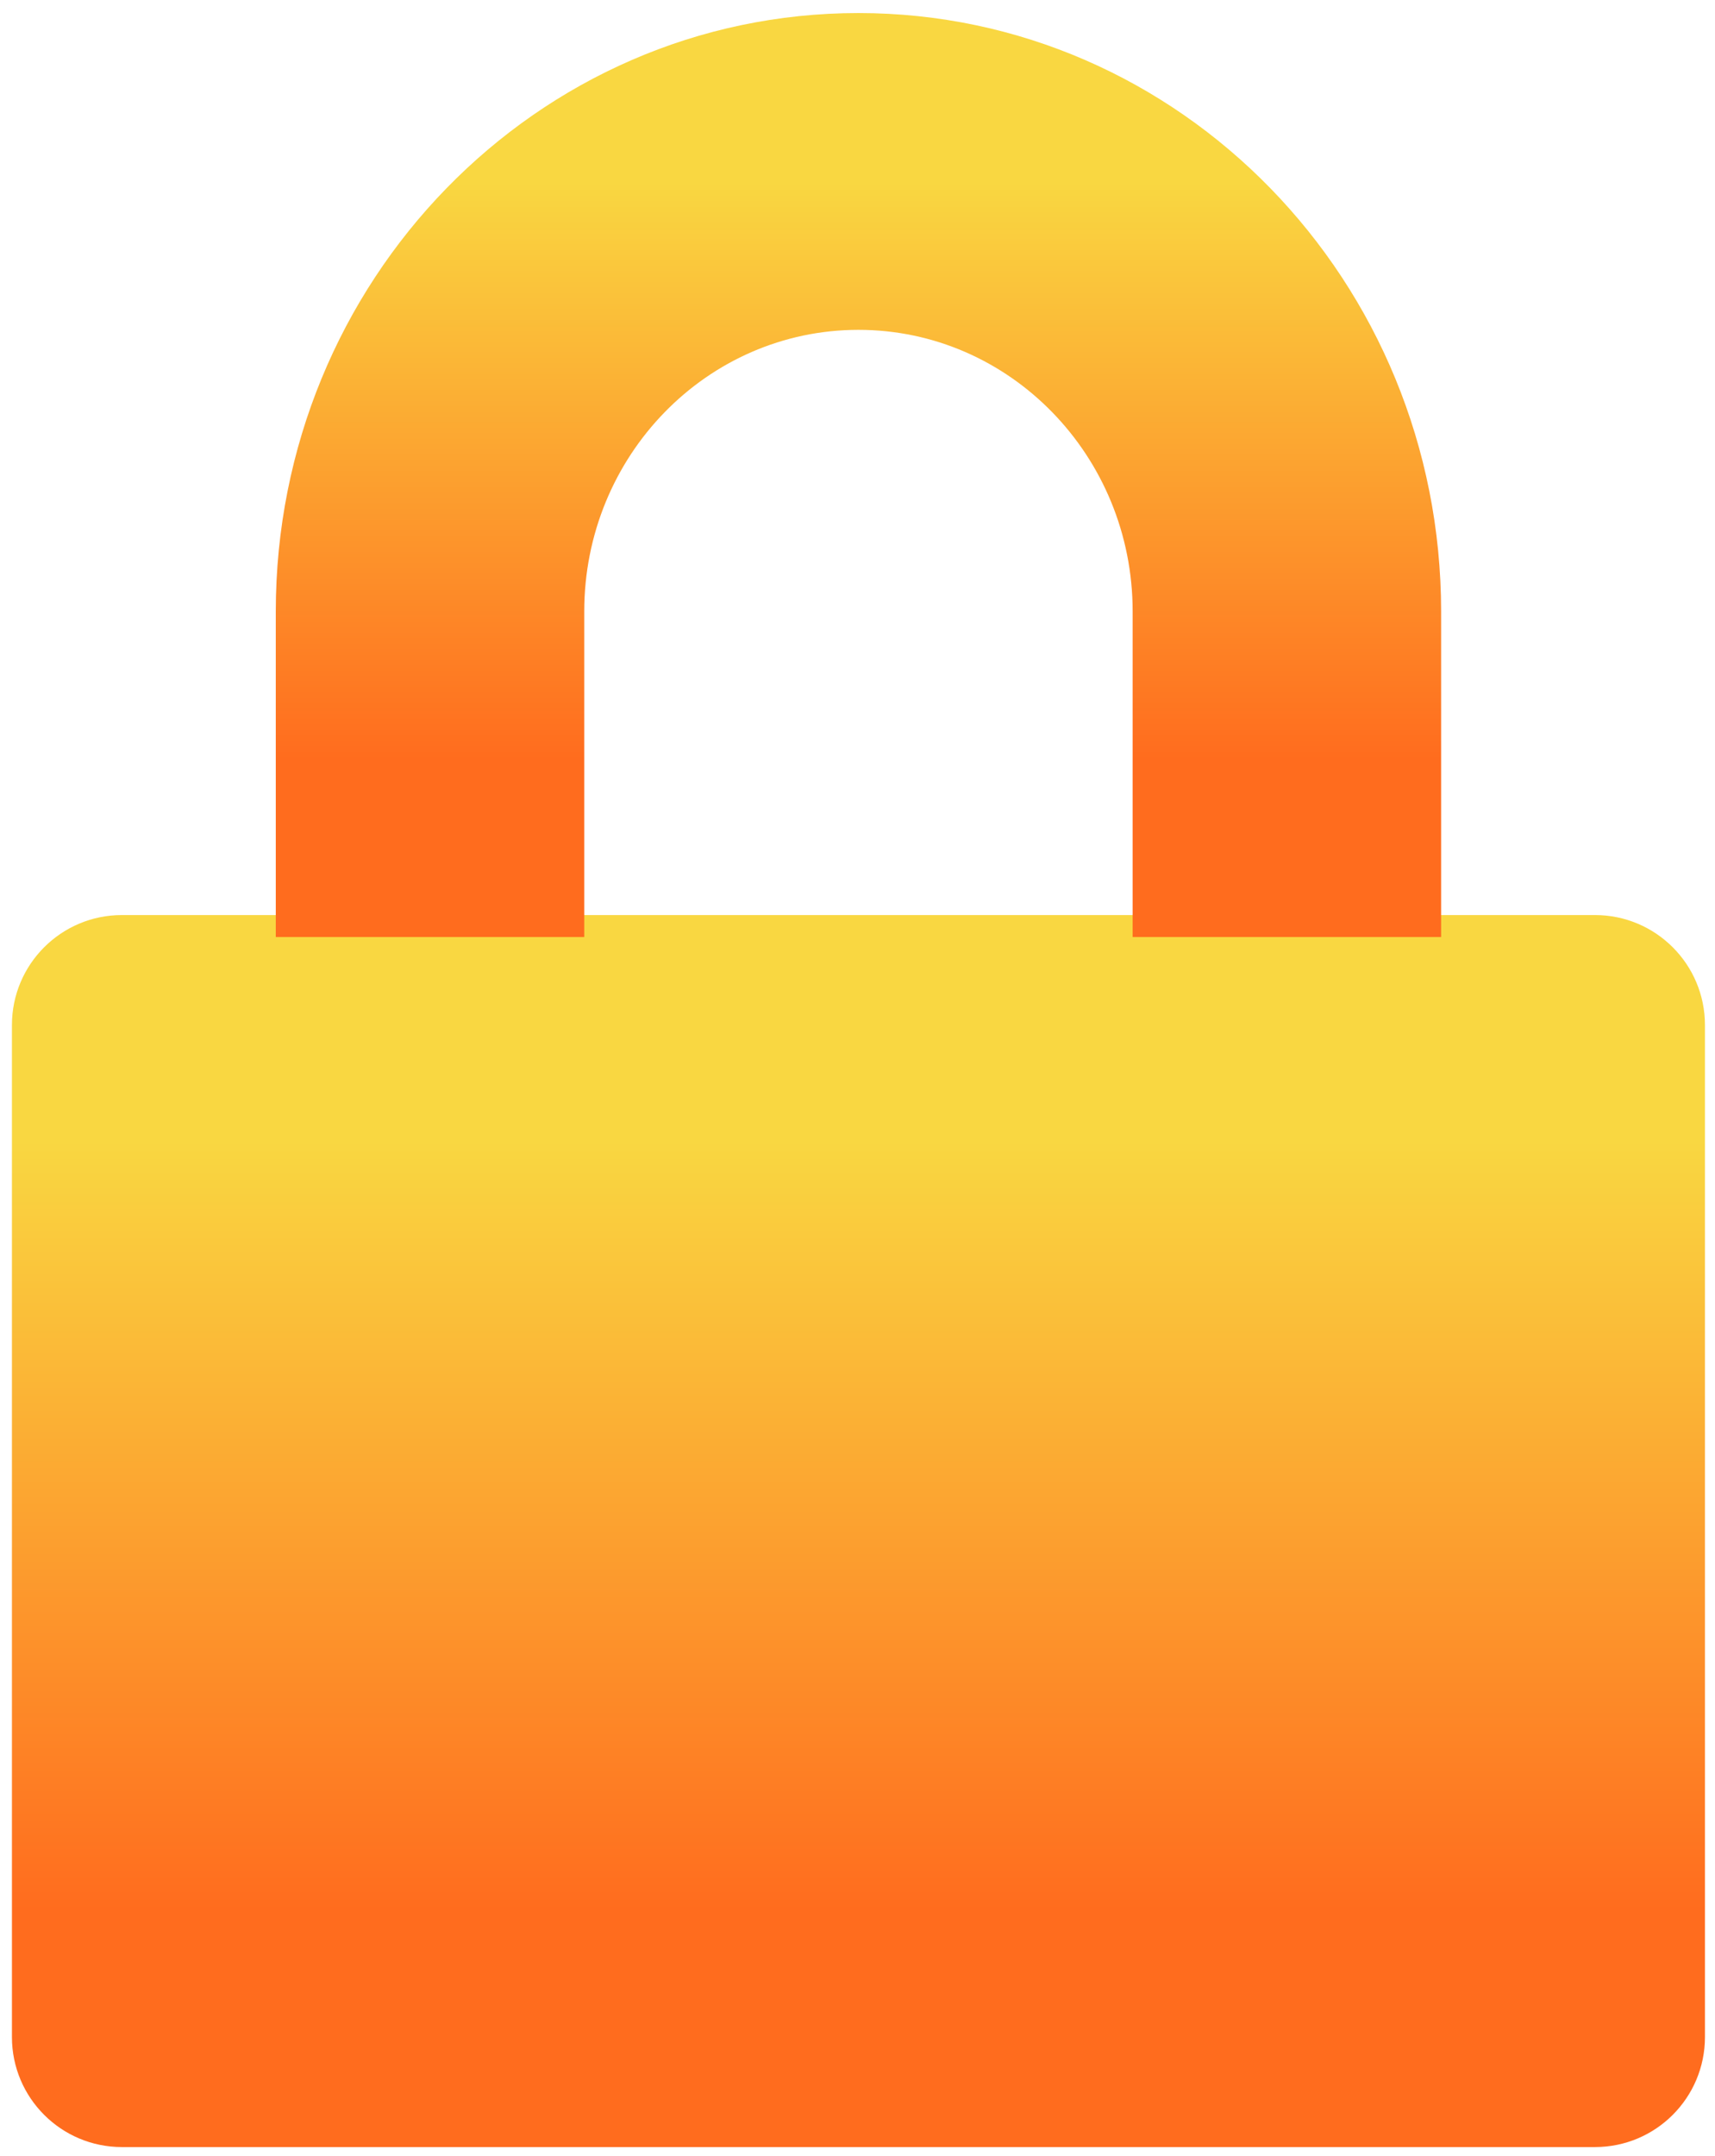
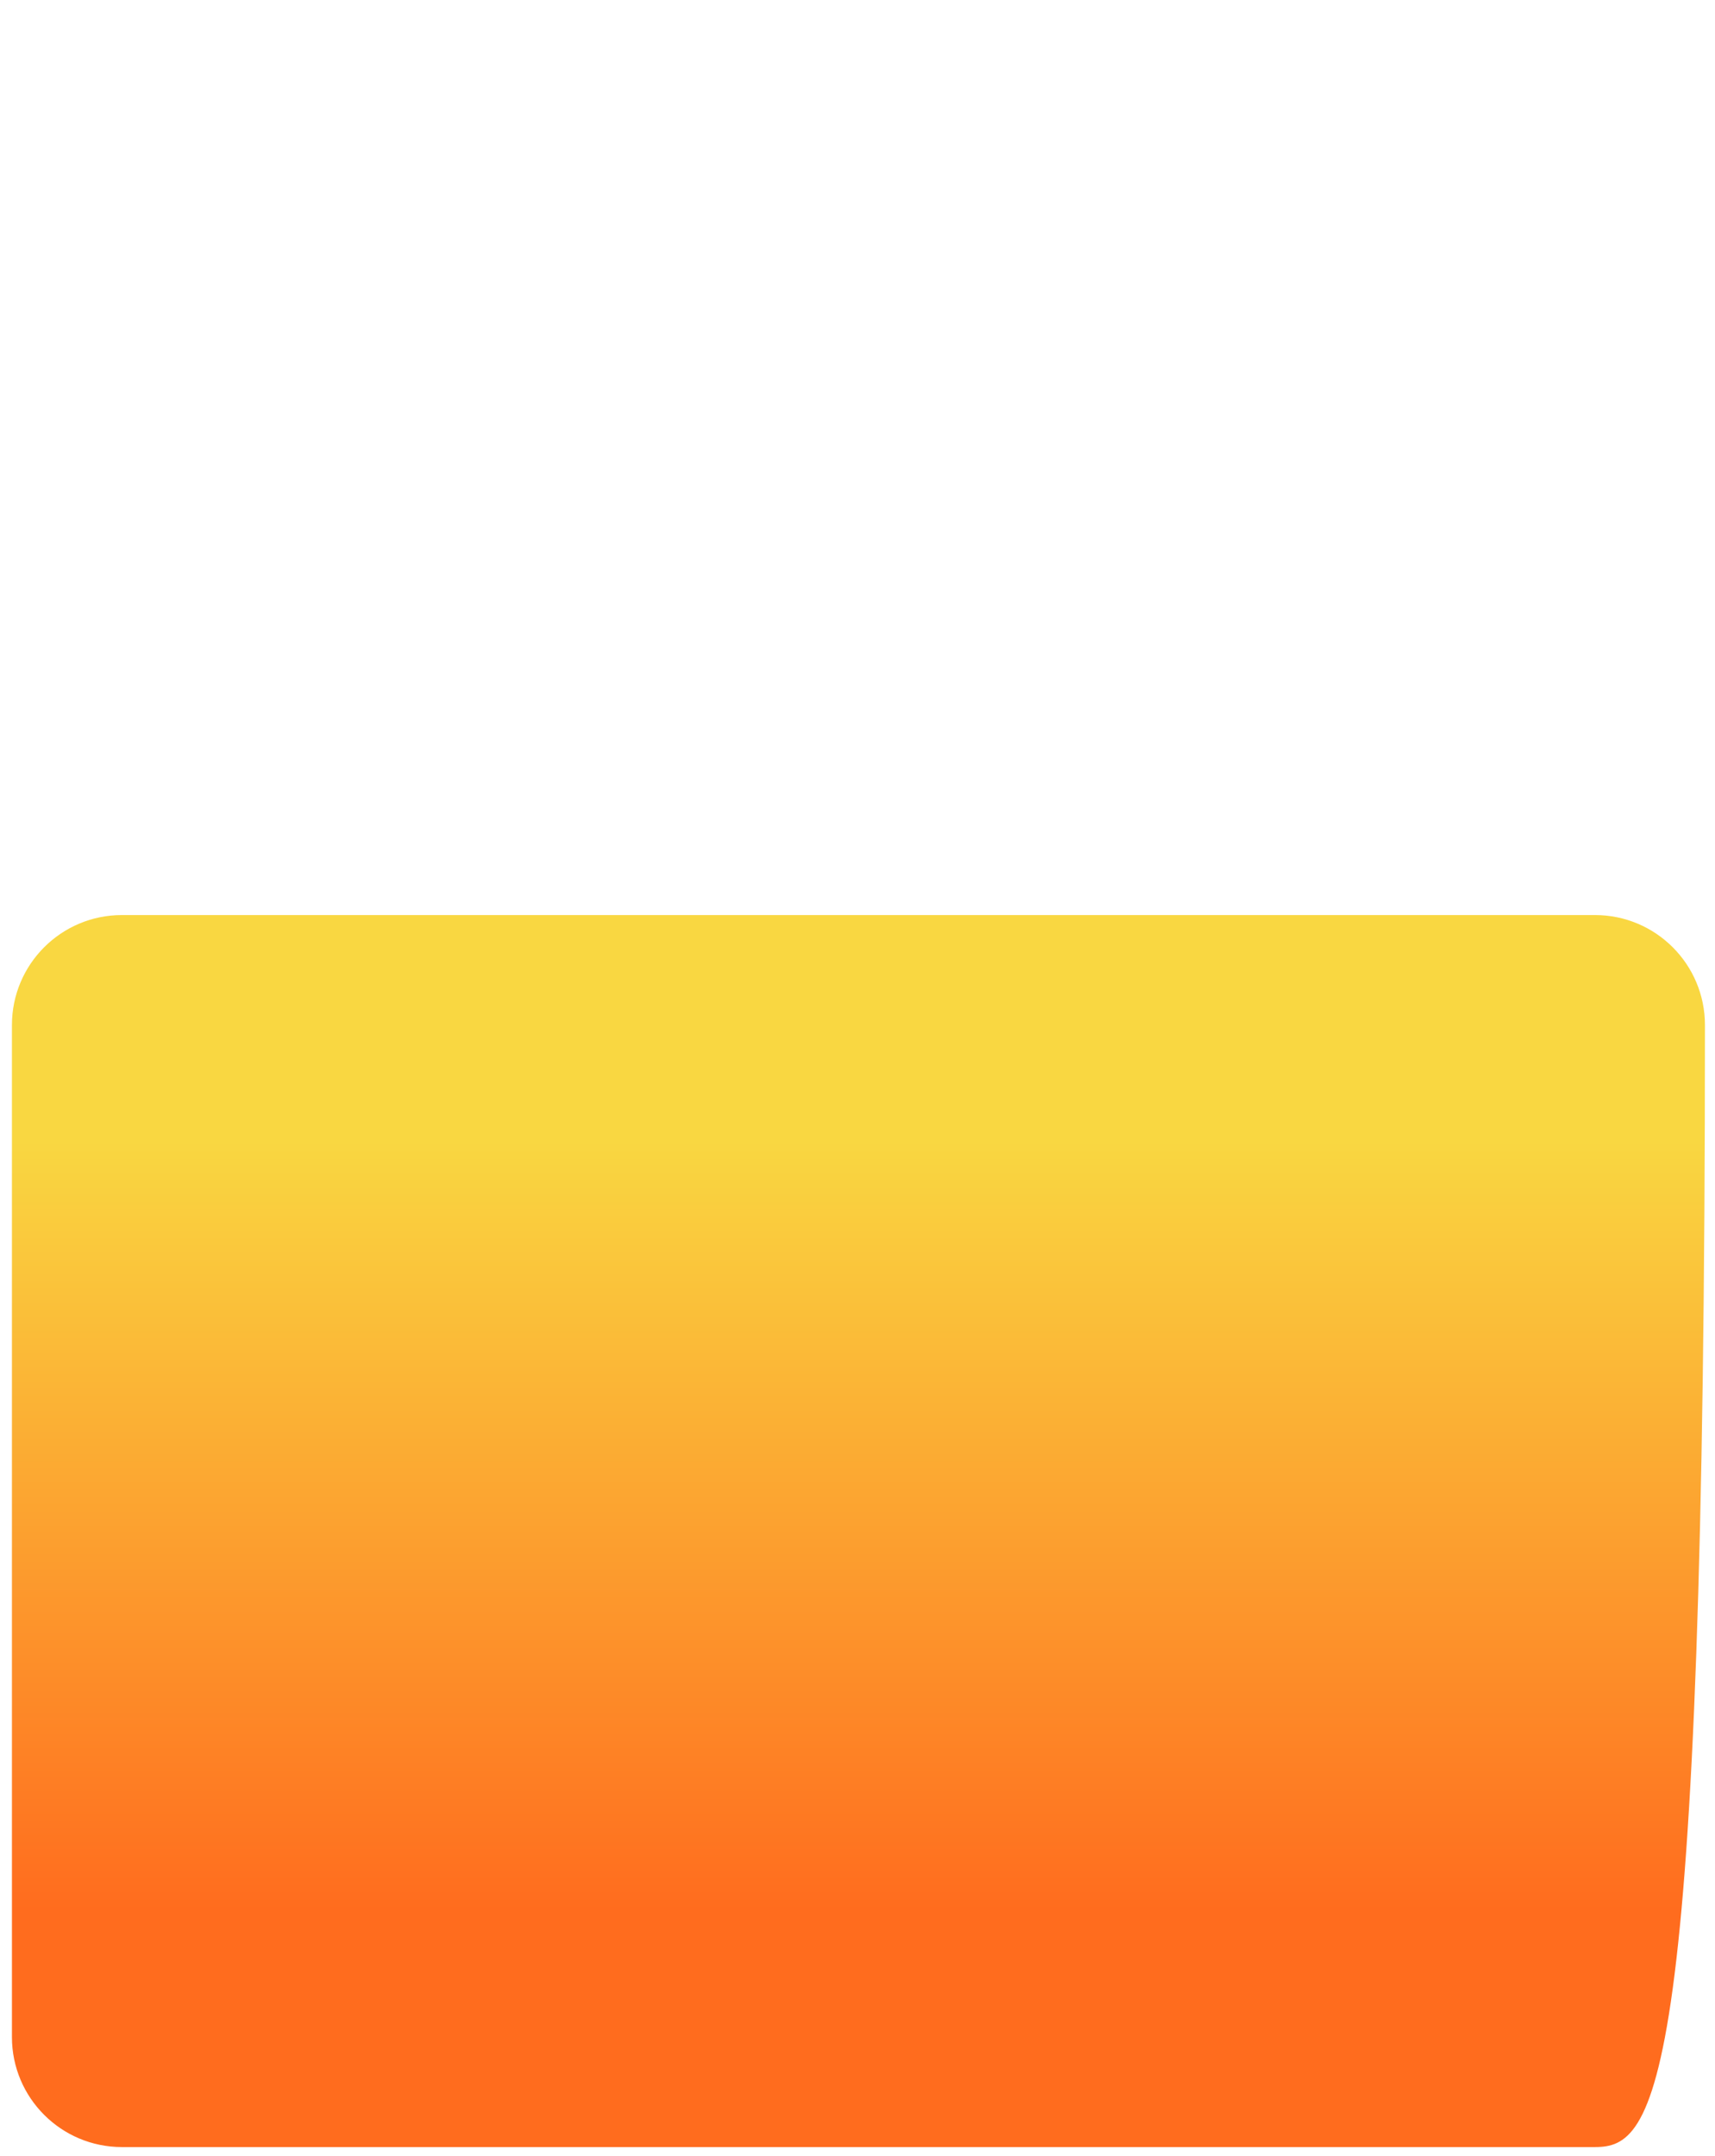
<svg xmlns="http://www.w3.org/2000/svg" width="78" height="98" viewBox="0 0 78 98" fill="none">
-   <path d="M72.543 41.593C75.304 41.593 77.543 43.832 77.543 46.593V92.593C77.543 95.355 75.304 97.593 72.543 97.593H5.543C2.782 97.593 0.543 95.355 0.543 92.593V46.593C0.543 43.832 2.782 41.593 5.543 41.593H72.543Z" fill="url(#paint0_linear_76_1596)" />
+   <path d="M72.543 41.593C75.304 41.593 77.543 43.832 77.543 46.593C77.543 95.355 75.304 97.593 72.543 97.593H5.543C2.782 97.593 0.543 95.355 0.543 92.593V46.593C0.543 43.832 2.782 41.593 5.543 41.593H72.543Z" fill="url(#paint0_linear_76_1596)" />
  <g style="mix-blend-mode:multiply">
-     <path fill-rule="evenodd" clip-rule="evenodd" d="M39.043 14.993C32.156 14.993 26.572 20.724 26.572 27.793V42.593H12.543V27.793C12.543 12.771 24.407 0.593 39.043 0.593C53.678 0.593 65.543 12.771 65.543 27.793V42.593H51.514V27.793C51.514 20.724 45.93 14.993 39.043 14.993Z" fill="url(#paint1_linear_76_1596)" />
-   </g>
+     </g>
  <defs>
    <linearGradient id="paint0_linear_76_1596" x1="39.043" y1="41.593" x2="39.043" y2="97.593" gradientUnits="userSpaceOnUse">
      <stop offset="0.183" stop-color="#F9D741" />
      <stop offset="0.808" stop-color="#FF6C1E" />
    </linearGradient>
    <linearGradient id="paint1_linear_76_1596" x1="39.043" y1="0.593" x2="39.043" y2="42.593" gradientUnits="userSpaceOnUse">
      <stop offset="0.183" stop-color="#F9D741" />
      <stop offset="0.808" stop-color="#FF6C1E" />
    </linearGradient>
  </defs>
</svg>